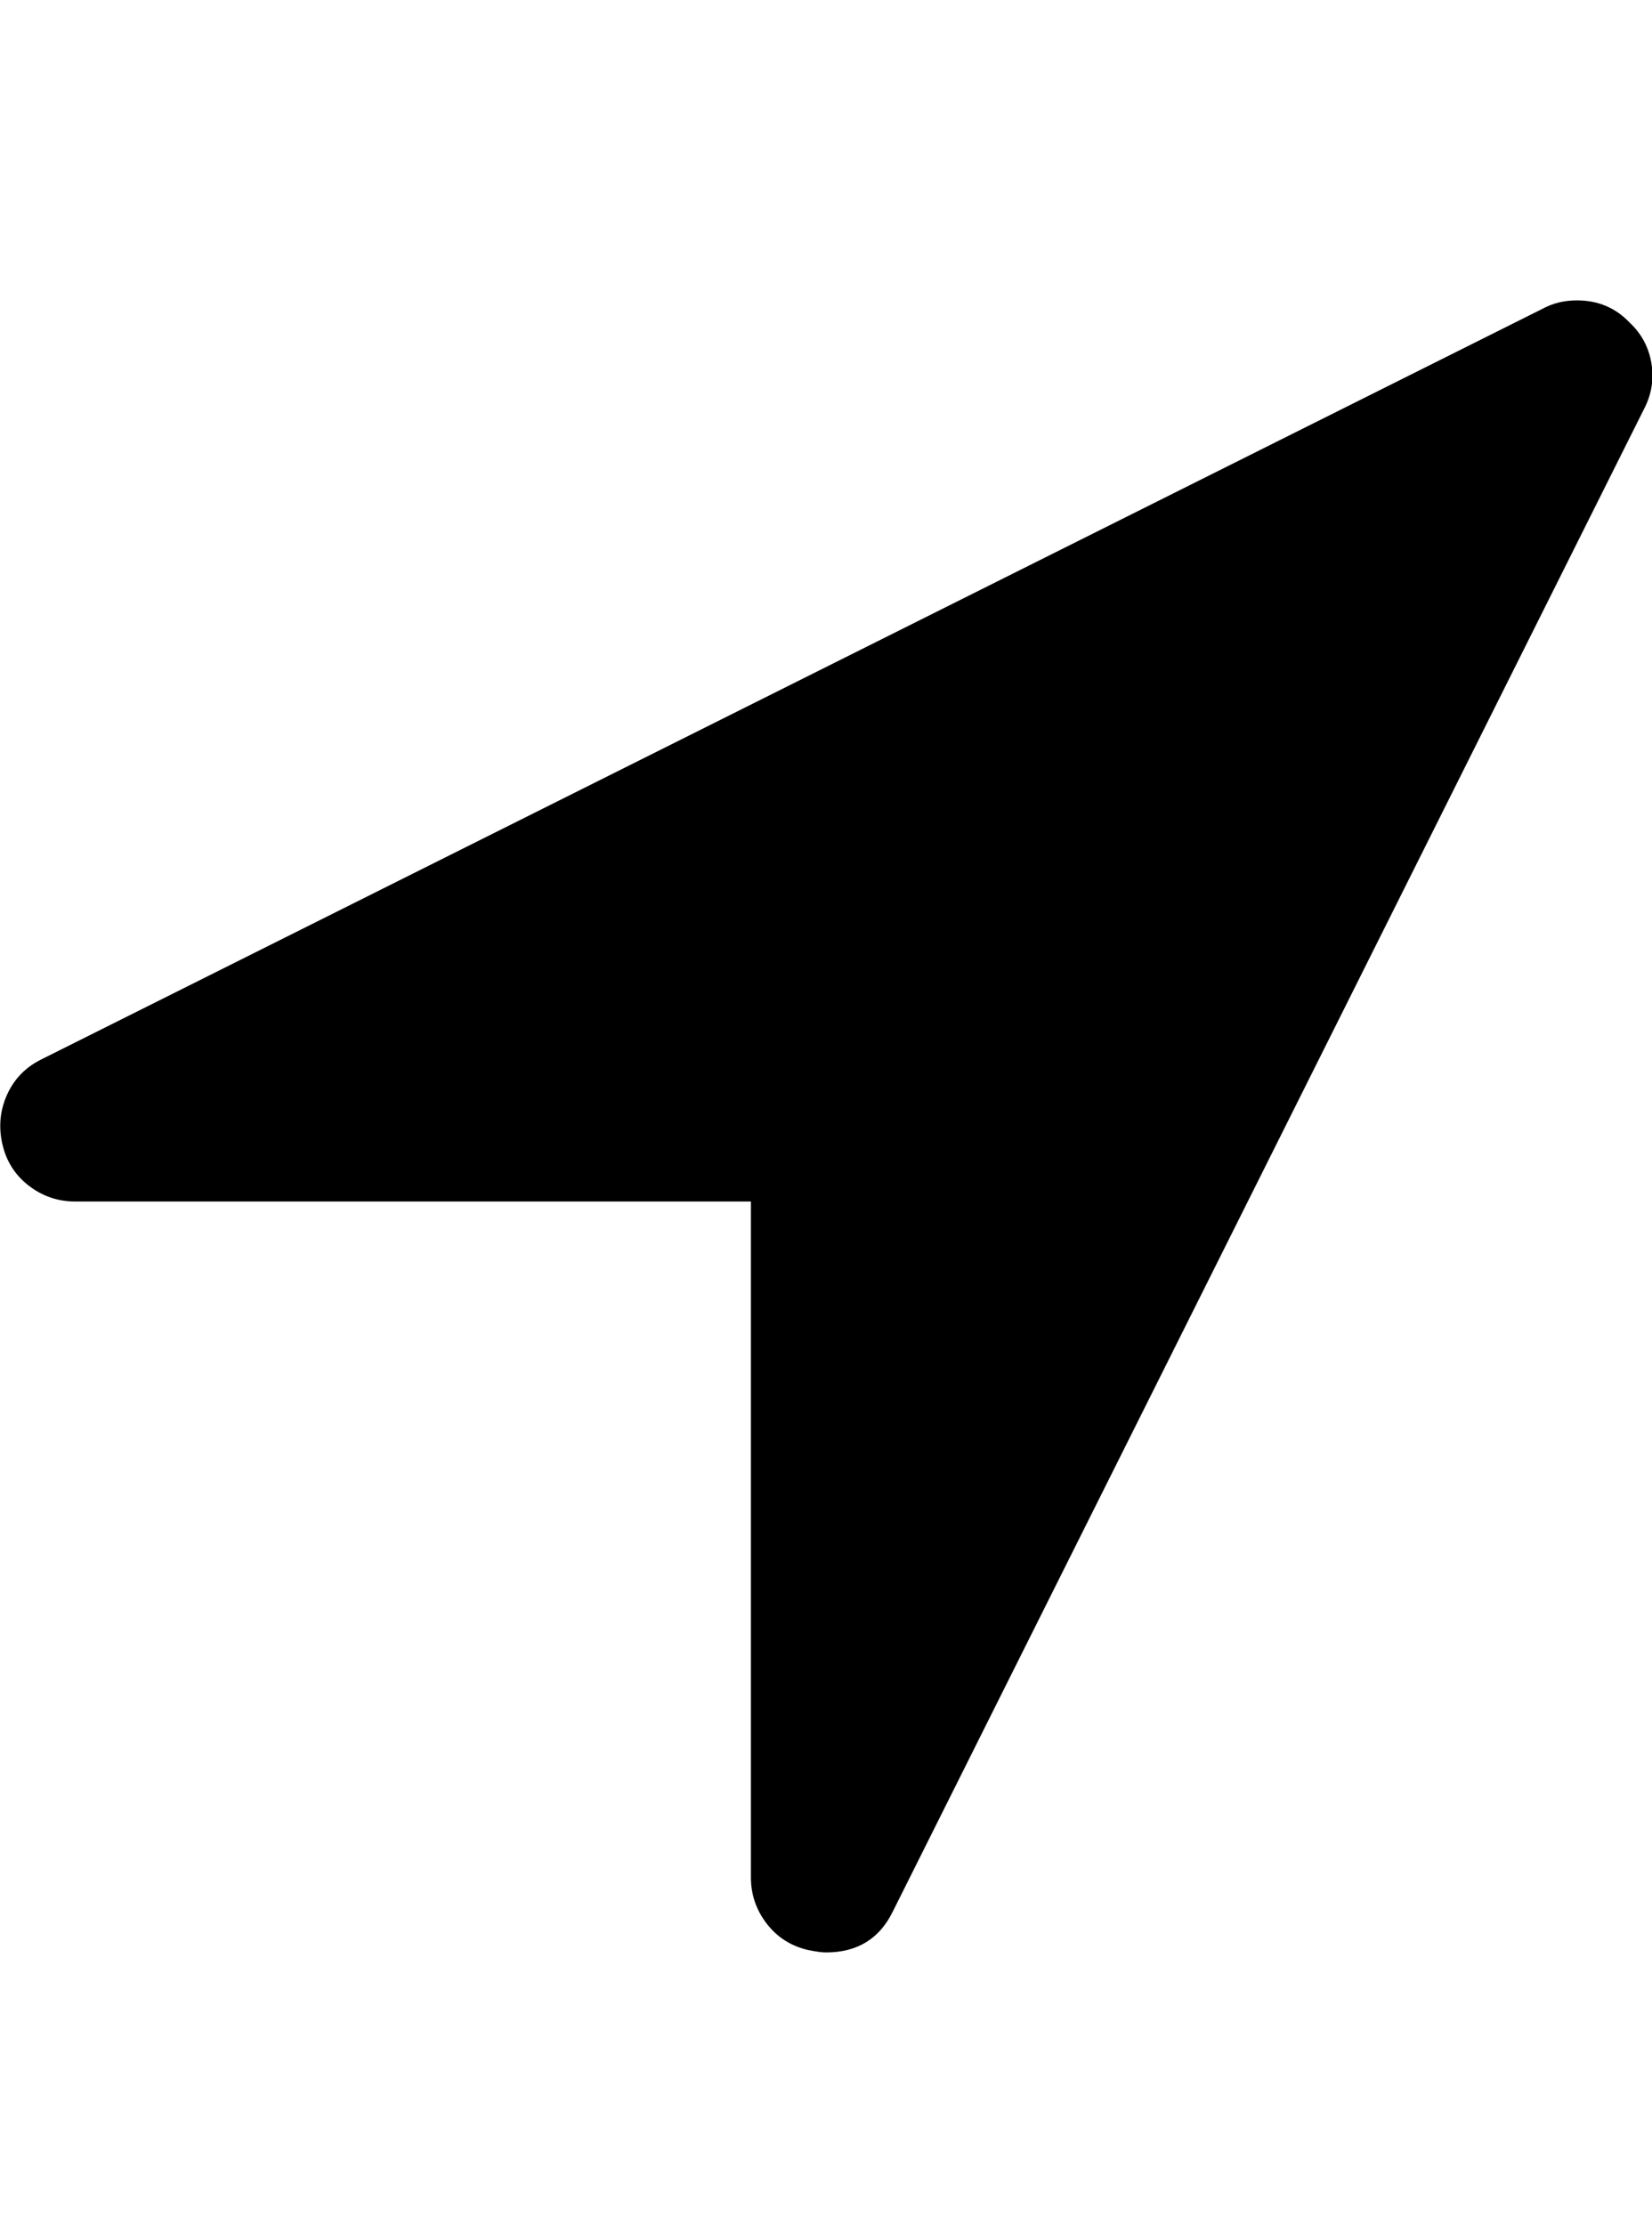
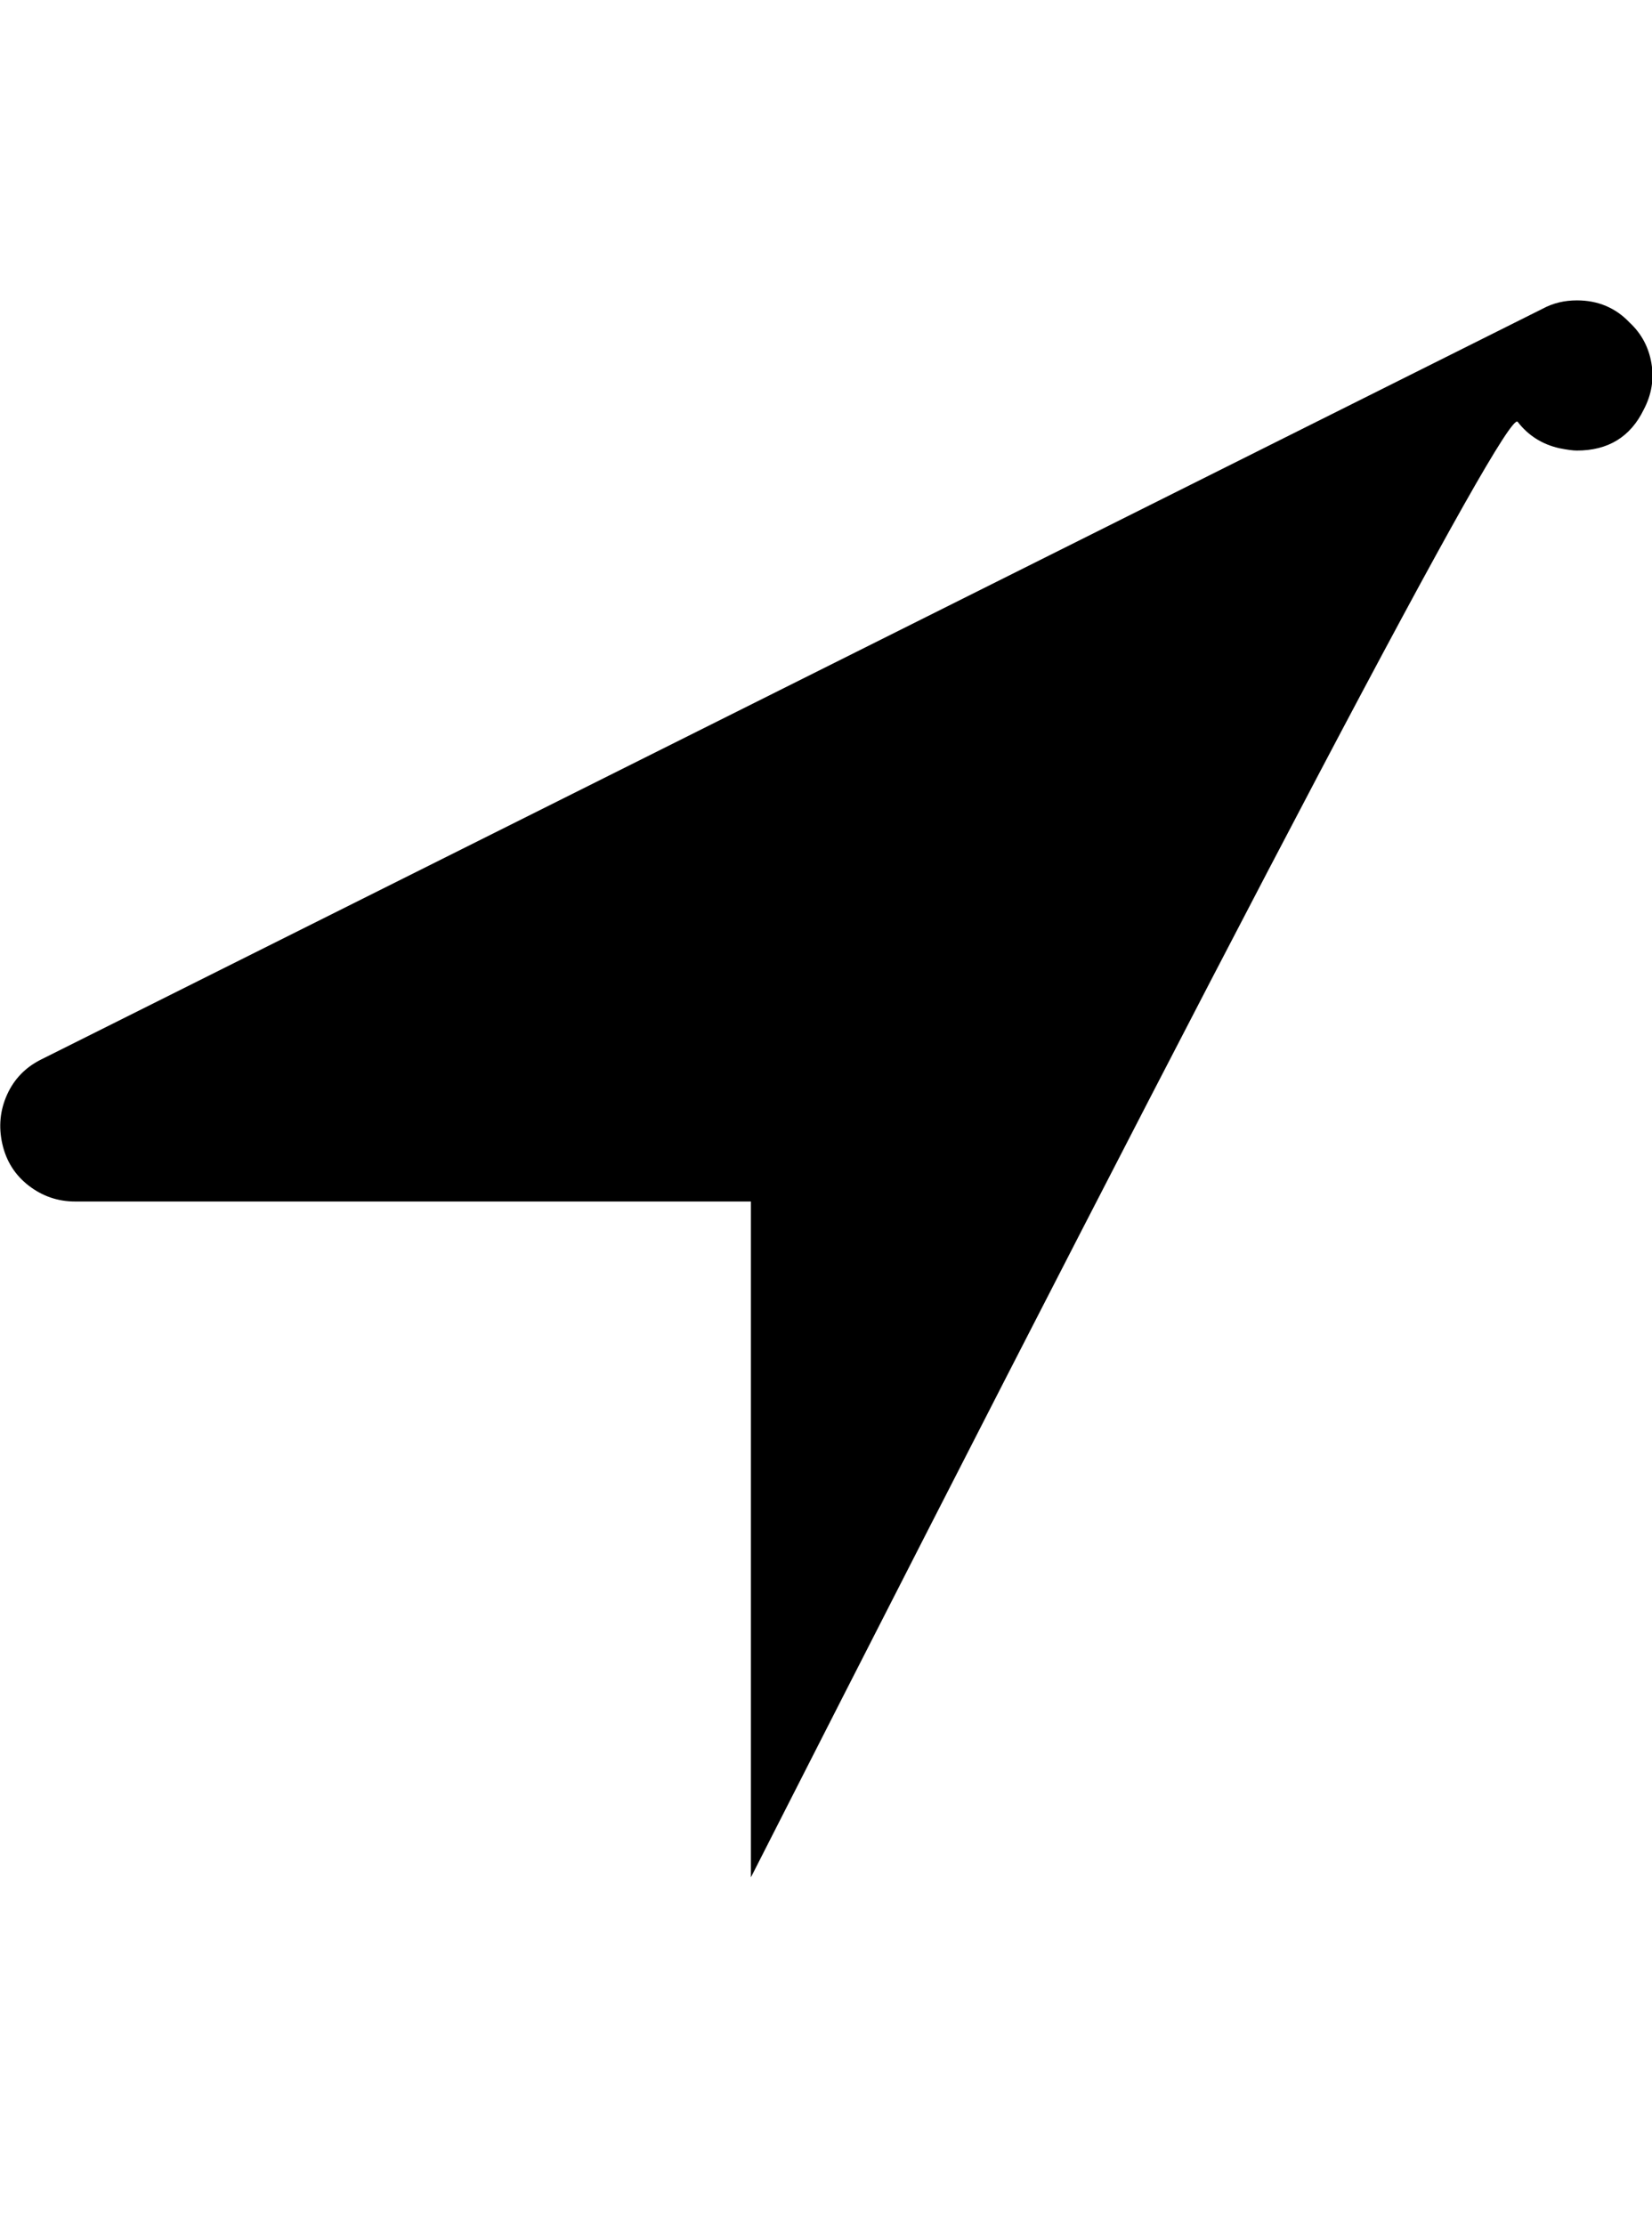
<svg xmlns="http://www.w3.org/2000/svg" version="1.1" id="location-arrow" viewBox="0 0 1408 1896.083">
-   <path d="M1401 349L761 1629q-17 35-57 35-5 0-15-2-22-5-35.5-22.5T640 1600v-576H64q-22 0-39.5-13.5T2 975t4-42 29-30l1280-640q13-7 29-7 27 0 45 19 15 14 18.5 34.5T1401 349z" />
+   <path d="M1401 349q-17 35-57 35-5 0-15-2-22-5-35.5-22.5T640 1600v-576H64q-22 0-39.5-13.5T2 975t4-42 29-30l1280-640q13-7 29-7 27 0 45 19 15 14 18.5 34.5T1401 349z" />
</svg>